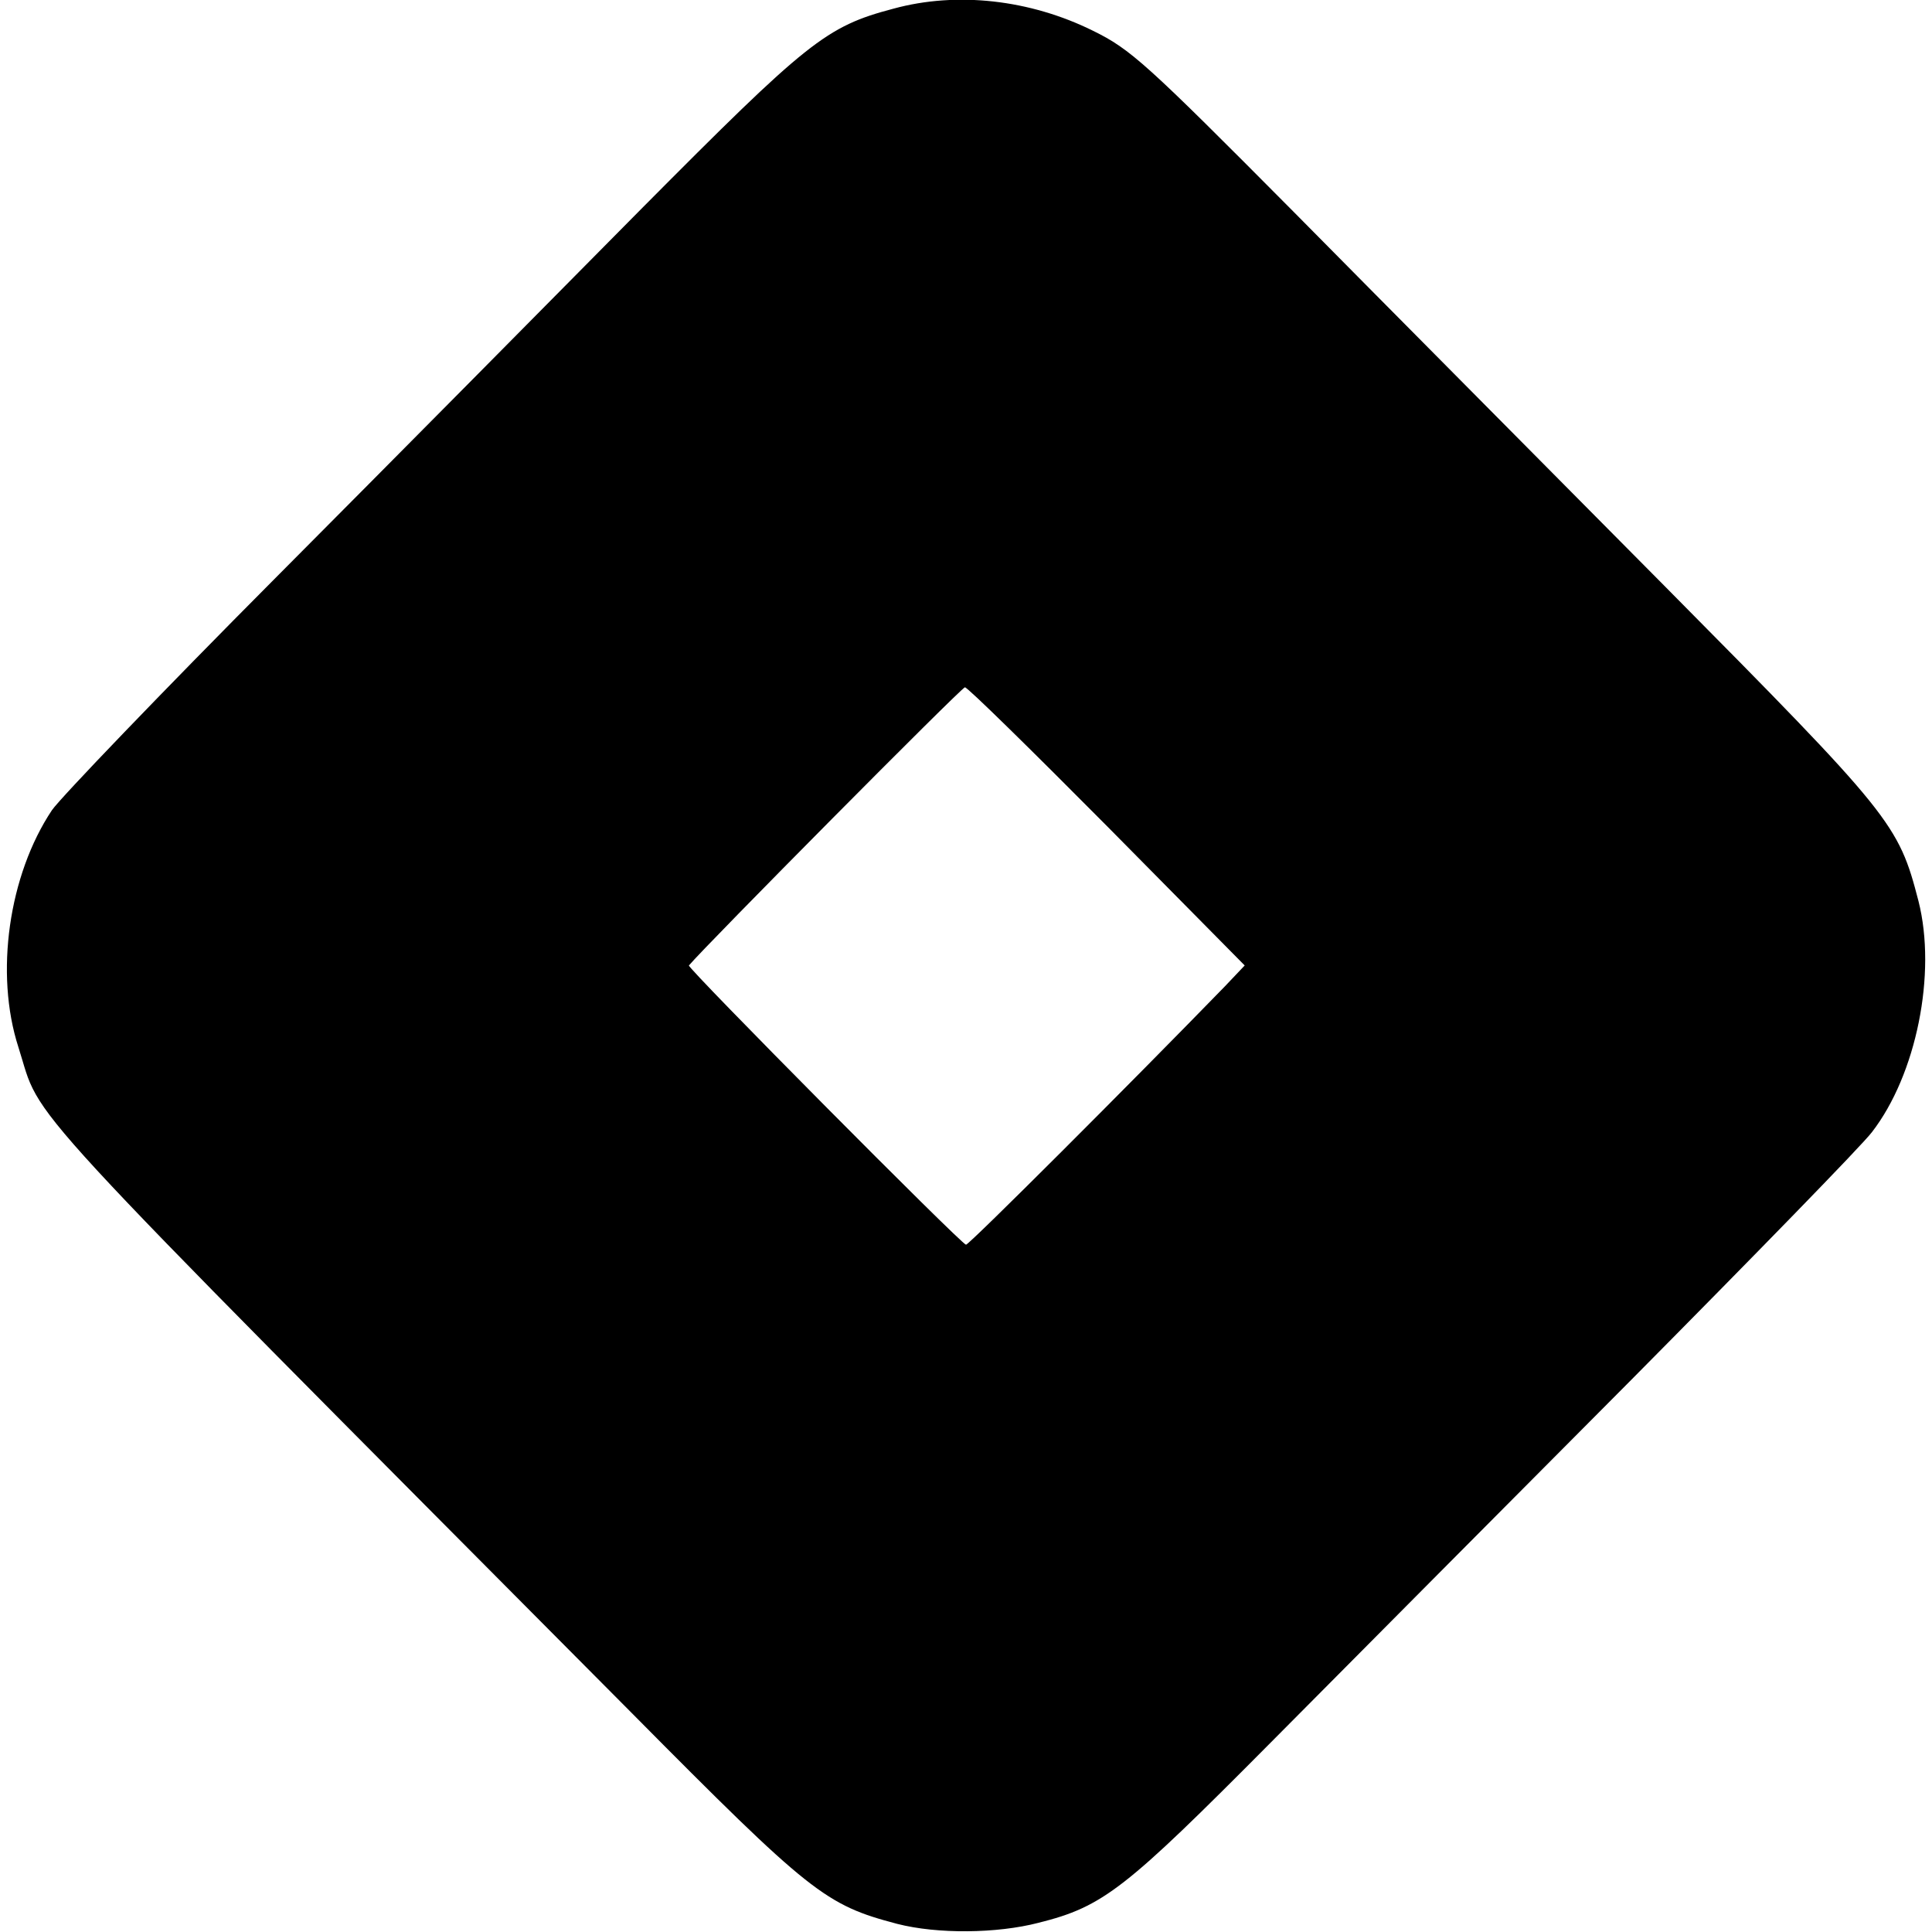
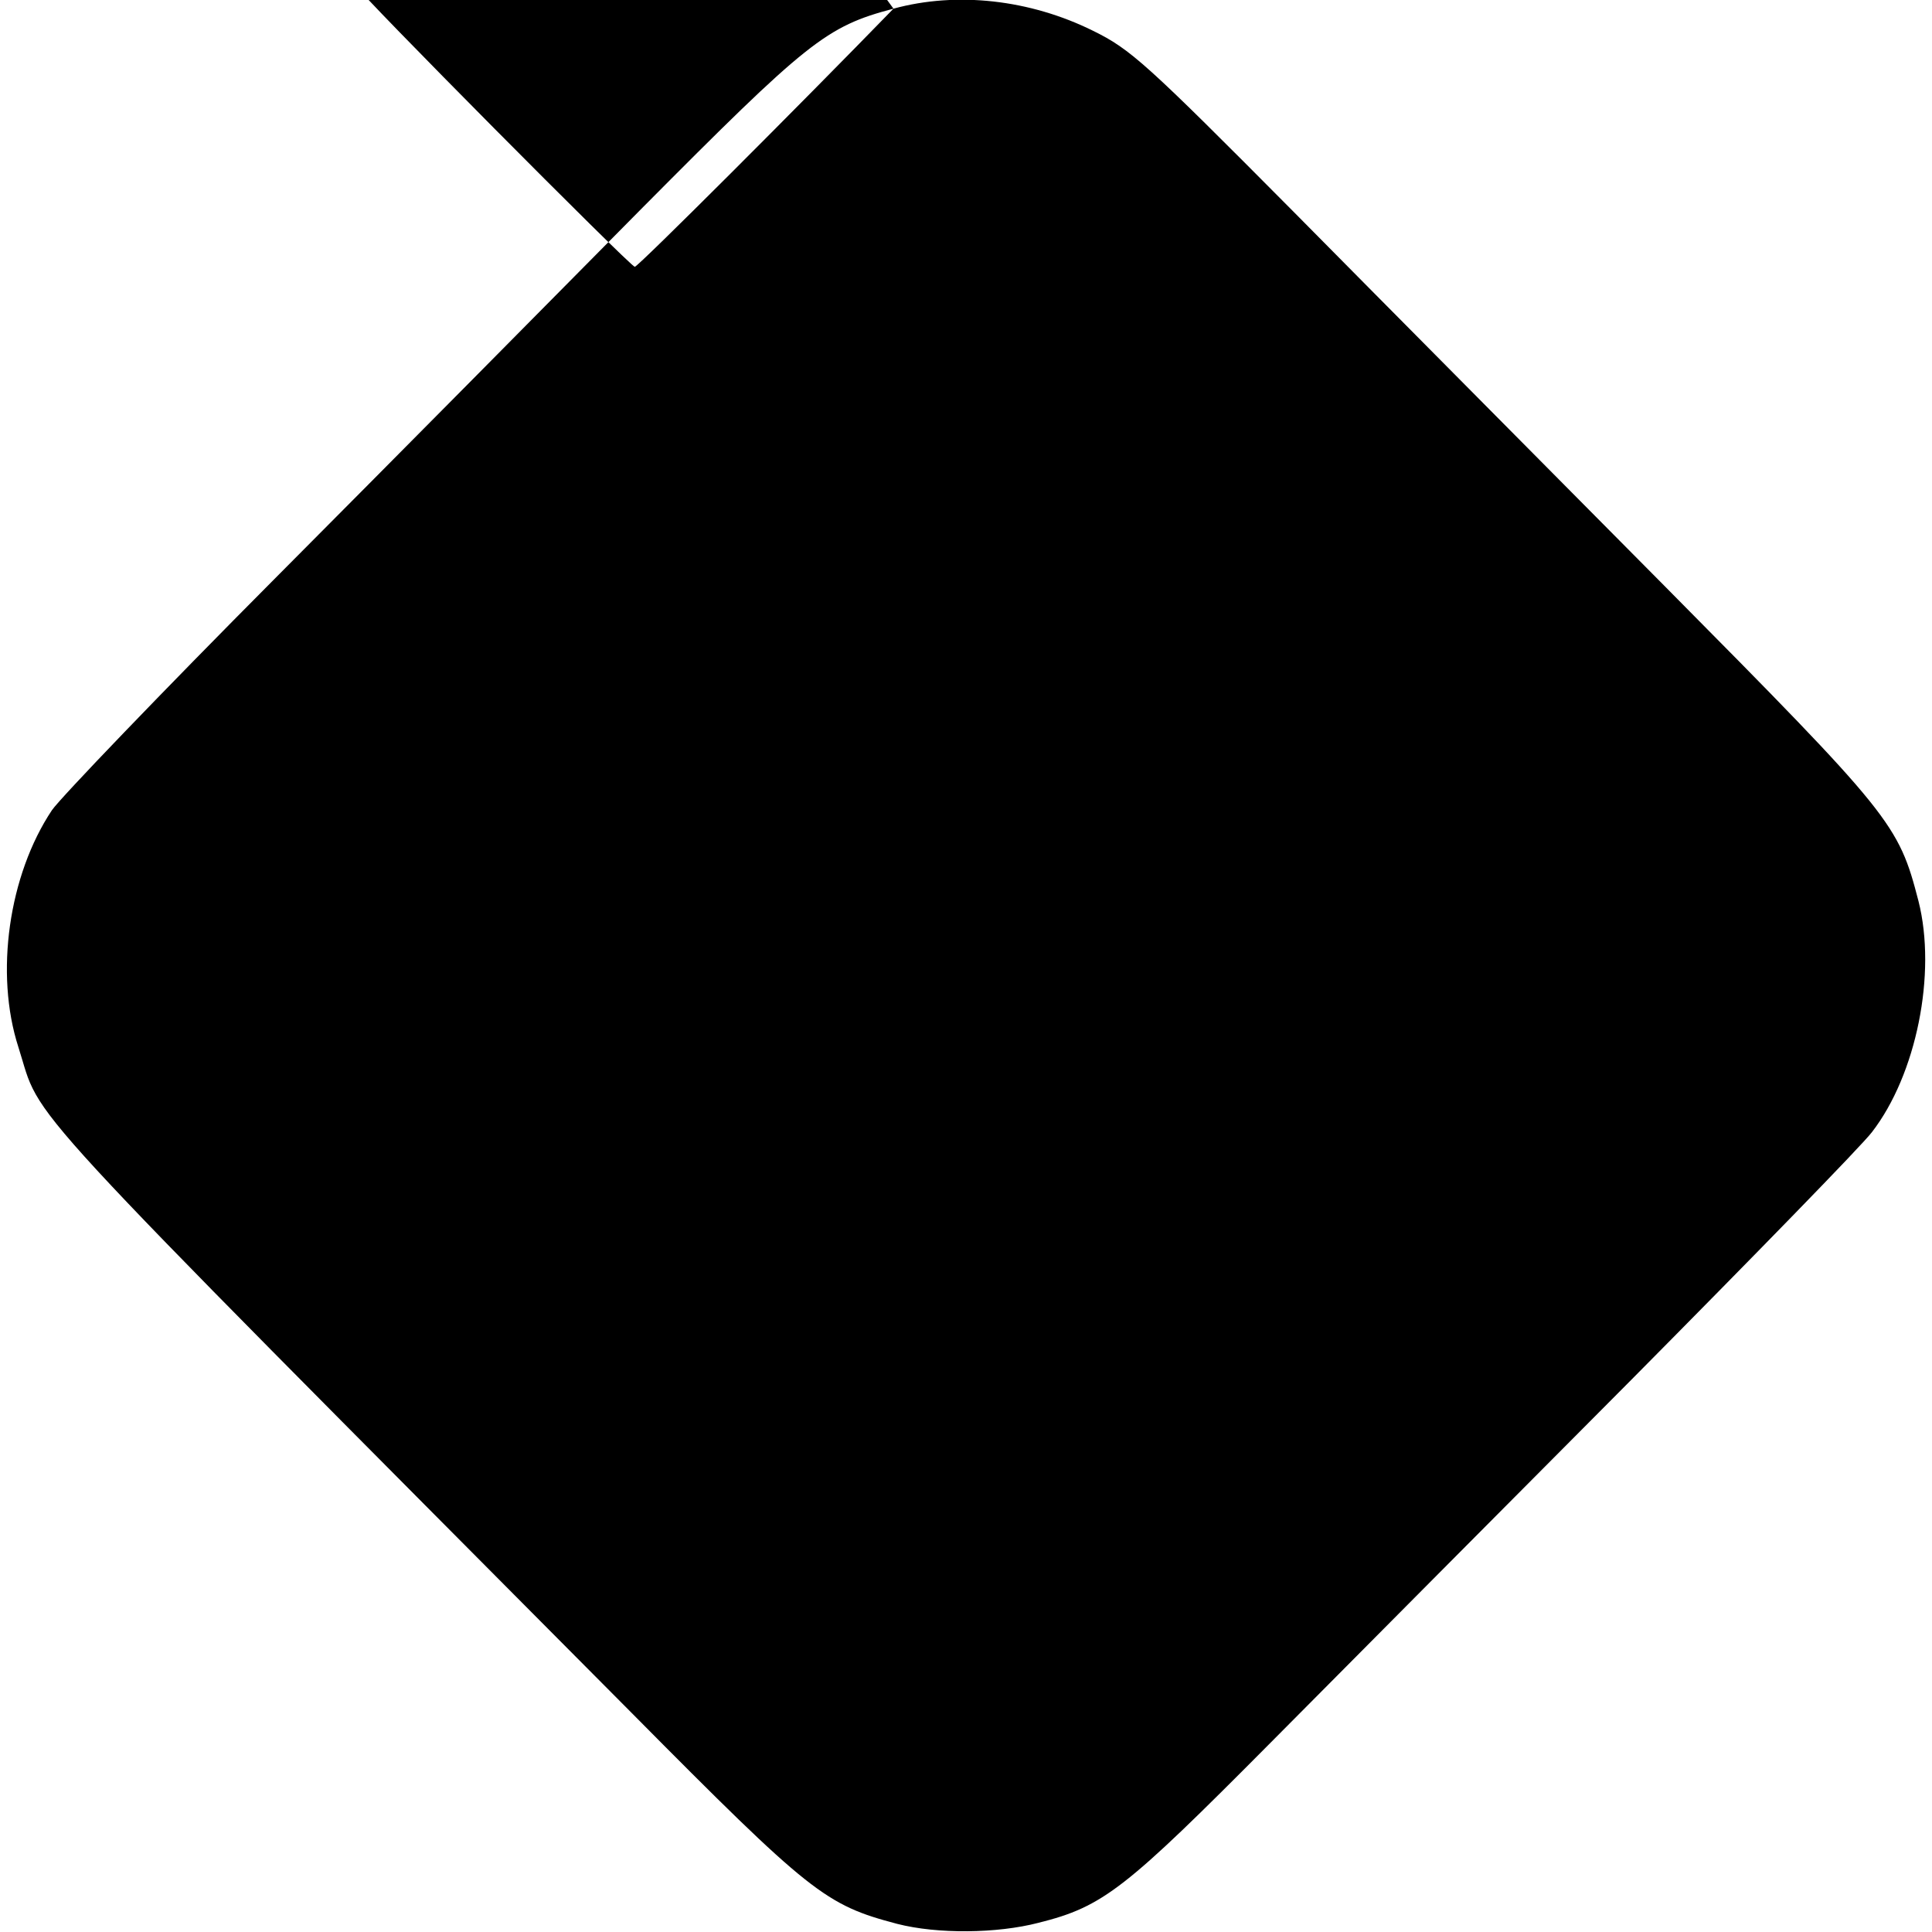
<svg xmlns="http://www.w3.org/2000/svg" height="357pt" preserveAspectRatio="xMidYMid meet" viewBox="0 0 357 357" width="357pt">
-   <path d="m1651 3554c-125-33-158-60-466-370-159-161-463-468-675-681s-398-407-414-430c-80-120-106-302-62-438 46-143-36-54 1133-1230 331-334 358-355 491-390 74-19 184-18 261 2 120 30 160 62 429 333 139 140 439 442 666 670 226 228 427 434 445 458 82 106 120 293 86 427-37 143-49 158-470 583-214 216-523 527-685 691-273 275-301 300-370 334-117 58-252 73-369 41zm395-1511 254-257-37-39c-173-178-472-477-478-477-8 0-516 512-512 516 31 37 504 514 510 514 5 0 123-116 263-257z" transform="matrix(.1 0 0 -.1 0 357)" />
+   <path d="m1651 3554c-125-33-158-60-466-370-159-161-463-468-675-681s-398-407-414-430c-80-120-106-302-62-438 46-143-36-54 1133-1230 331-334 358-355 491-390 74-19 184-18 261 2 120 30 160 62 429 333 139 140 439 442 666 670 226 228 427 434 445 458 82 106 120 293 86 427-37 143-49 158-470 583-214 216-523 527-685 691-273 275-301 300-370 334-117 58-252 73-369 41zc-173-178-472-477-478-477-8 0-516 512-512 516 31 37 504 514 510 514 5 0 123-116 263-257z" transform="matrix(.1 0 0 -.1 0 357)" />
</svg>